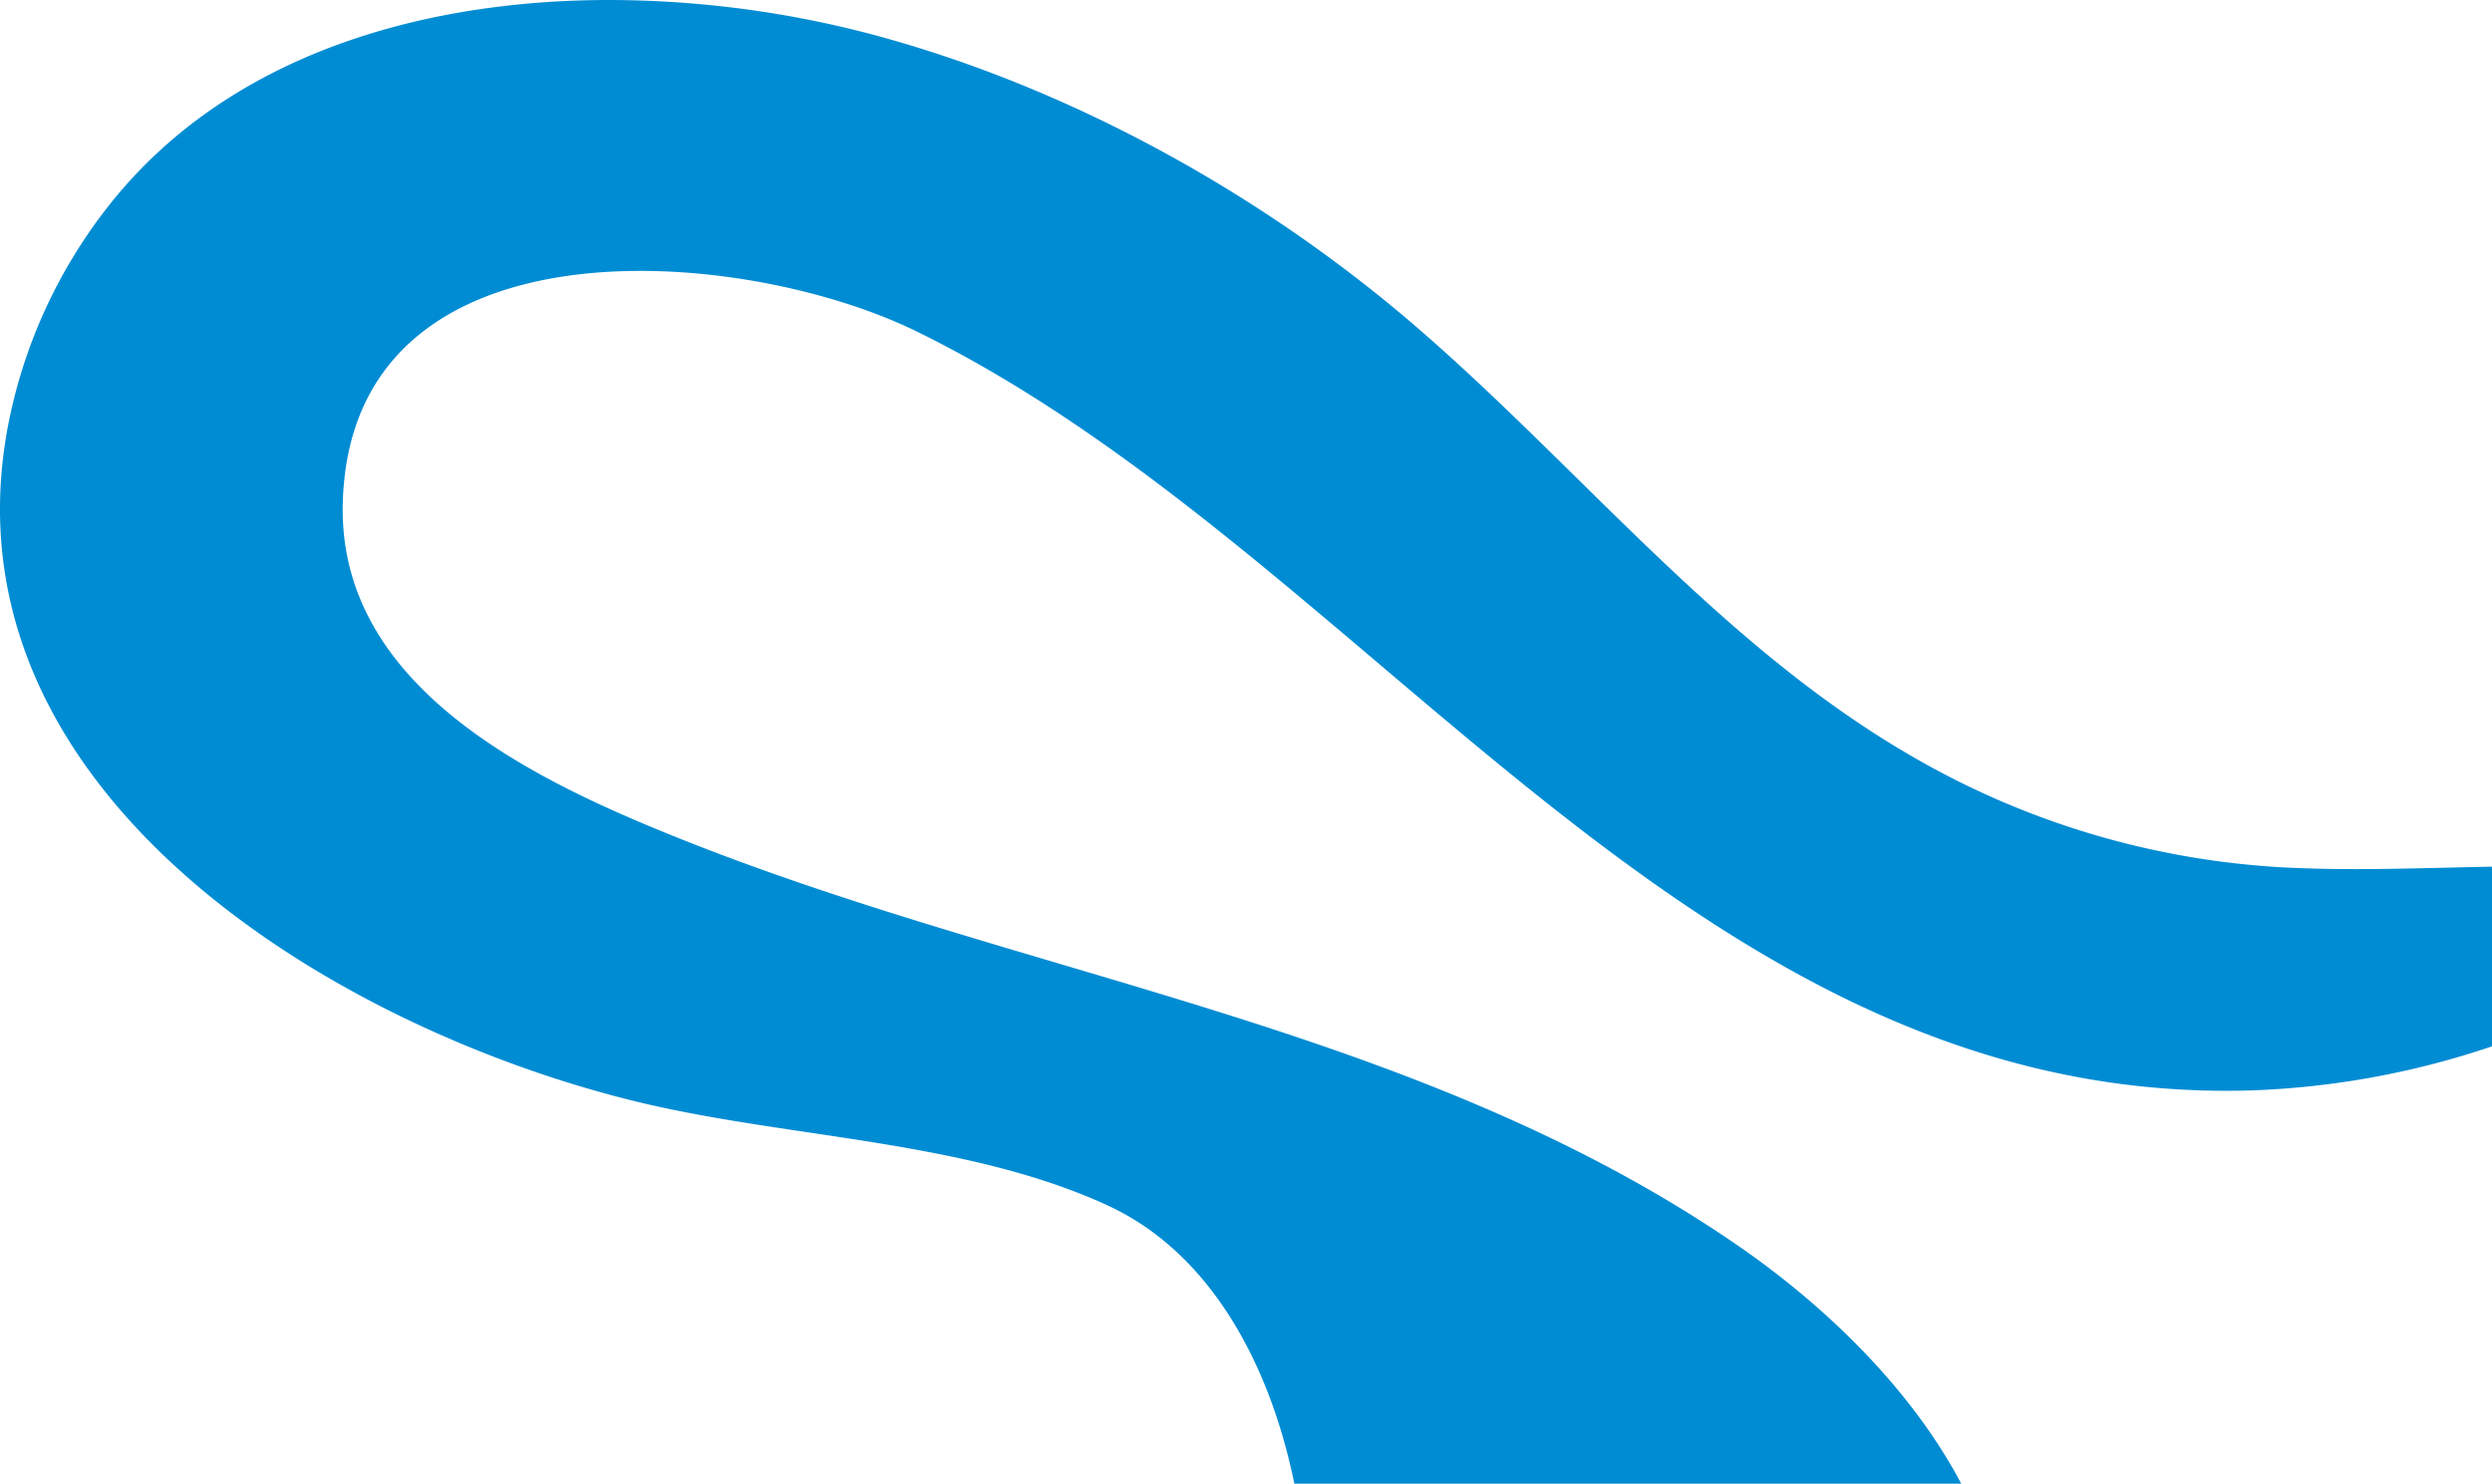
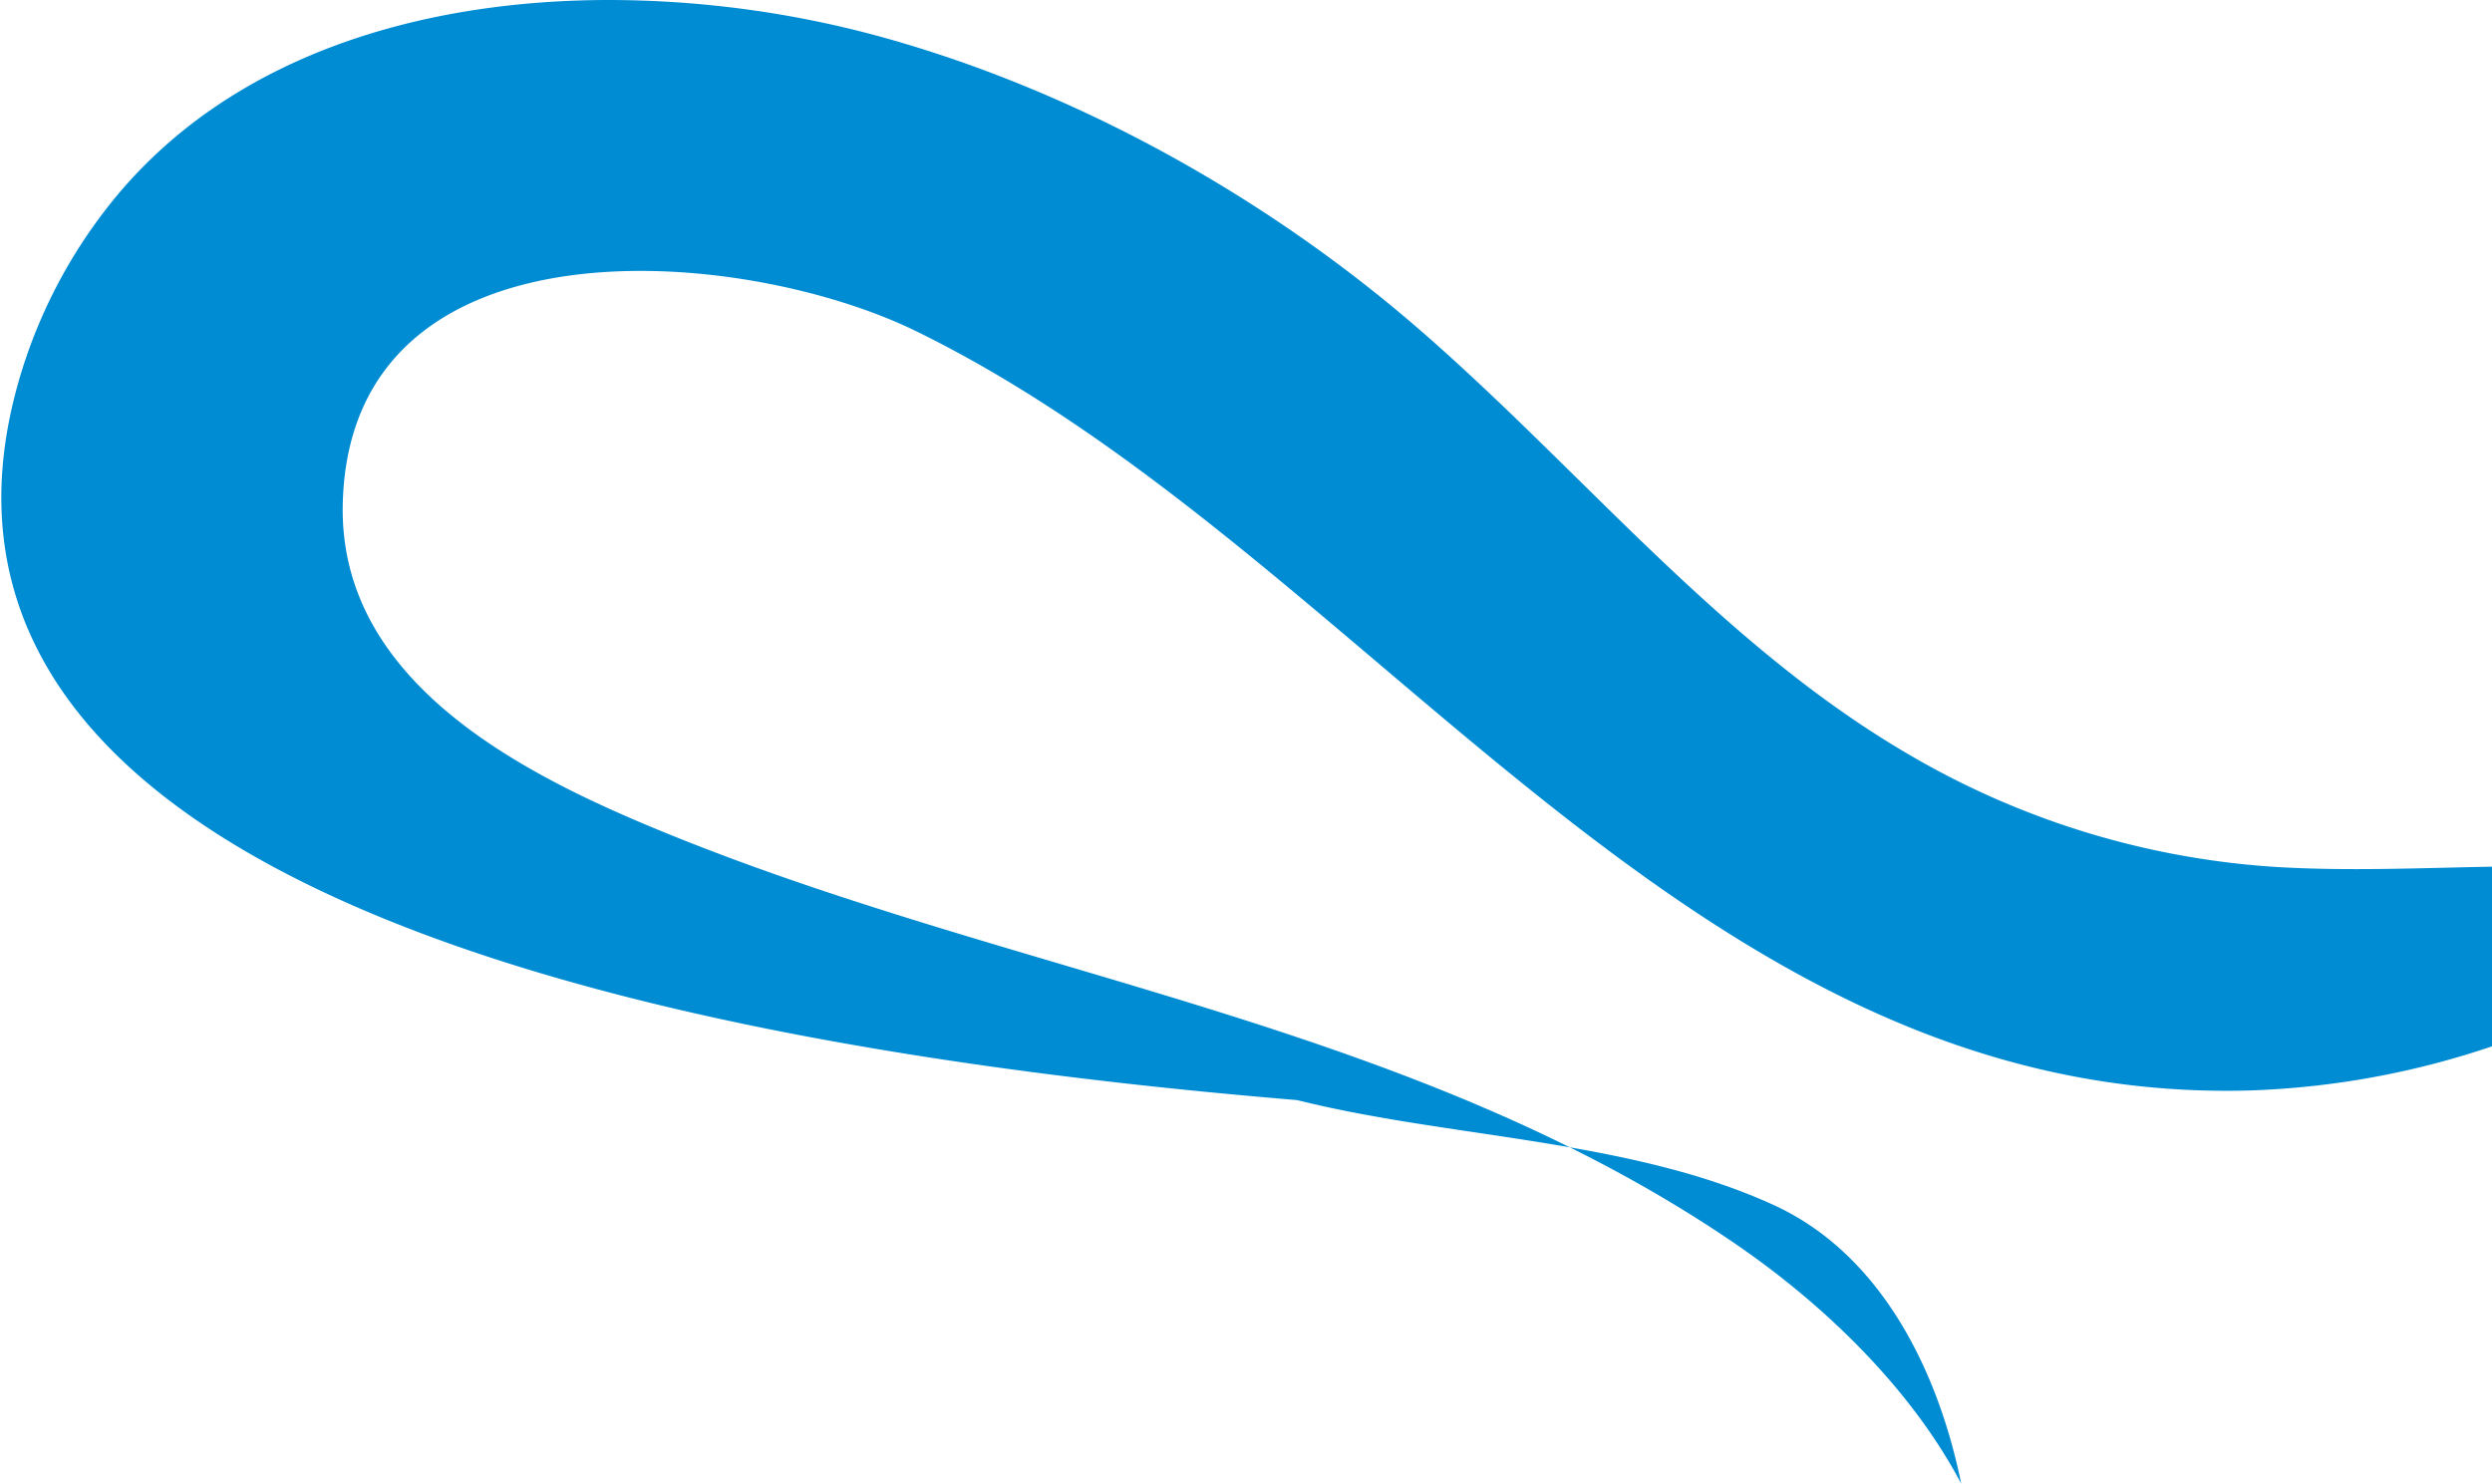
<svg xmlns="http://www.w3.org/2000/svg" width="886.738" height="528.015" viewBox="0 0 886.738 528.015">
-   <path id="パス_542" data-name="パス 542" d="M217.439,32.174a368.127,368.127,0,0,1,96.116,12.98C382.972,64.2,450.6,101.858,504.979,148.907,563.3,199.365,613.053,262.063,680.5,301.12a295.05,295.05,0,0,0,130.847,39.651c25.328,1.457,50.688.3,75.929-.155v63.942a299.063,299.063,0,0,1-85.87,15.688c-199.674,5.863-312.9-191-474.886-270.206-62.851-30.732-201.233-41.968-204.007,61.11-1.72,63.932,64.466,96.857,114.727,117.378,126.326,51.577,266.706,67.944,381.329,146.679,31.066,21.339,61.871,50.952,79.831,84.982h-237.3c-8.377-41.1-29.017-81.848-66.608-99.1-51.473-23.624-115.189-23.757-169.661-37.4C107.558,394.3-37.26,300.667,9.567,160.185a182.475,182.475,0,0,1,30.179-55.467C81.677,52.027,149.977,32.175,217.432,32.174h.007" transform="translate(-0.537 -32.174)" fill="#008cd3" />
+   <path id="パス_542" data-name="パス 542" d="M217.439,32.174a368.127,368.127,0,0,1,96.116,12.98C382.972,64.2,450.6,101.858,504.979,148.907,563.3,199.365,613.053,262.063,680.5,301.12a295.05,295.05,0,0,0,130.847,39.651c25.328,1.457,50.688.3,75.929-.155v63.942a299.063,299.063,0,0,1-85.87,15.688c-199.674,5.863-312.9-191-474.886-270.206-62.851-30.732-201.233-41.968-204.007,61.11-1.72,63.932,64.466,96.857,114.727,117.378,126.326,51.577,266.706,67.944,381.329,146.679,31.066,21.339,61.871,50.952,79.831,84.982c-8.377-41.1-29.017-81.848-66.608-99.1-51.473-23.624-115.189-23.757-169.661-37.4C107.558,394.3-37.26,300.667,9.567,160.185a182.475,182.475,0,0,1,30.179-55.467C81.677,52.027,149.977,32.175,217.432,32.174h.007" transform="translate(-0.537 -32.174)" fill="#008cd3" />
</svg>